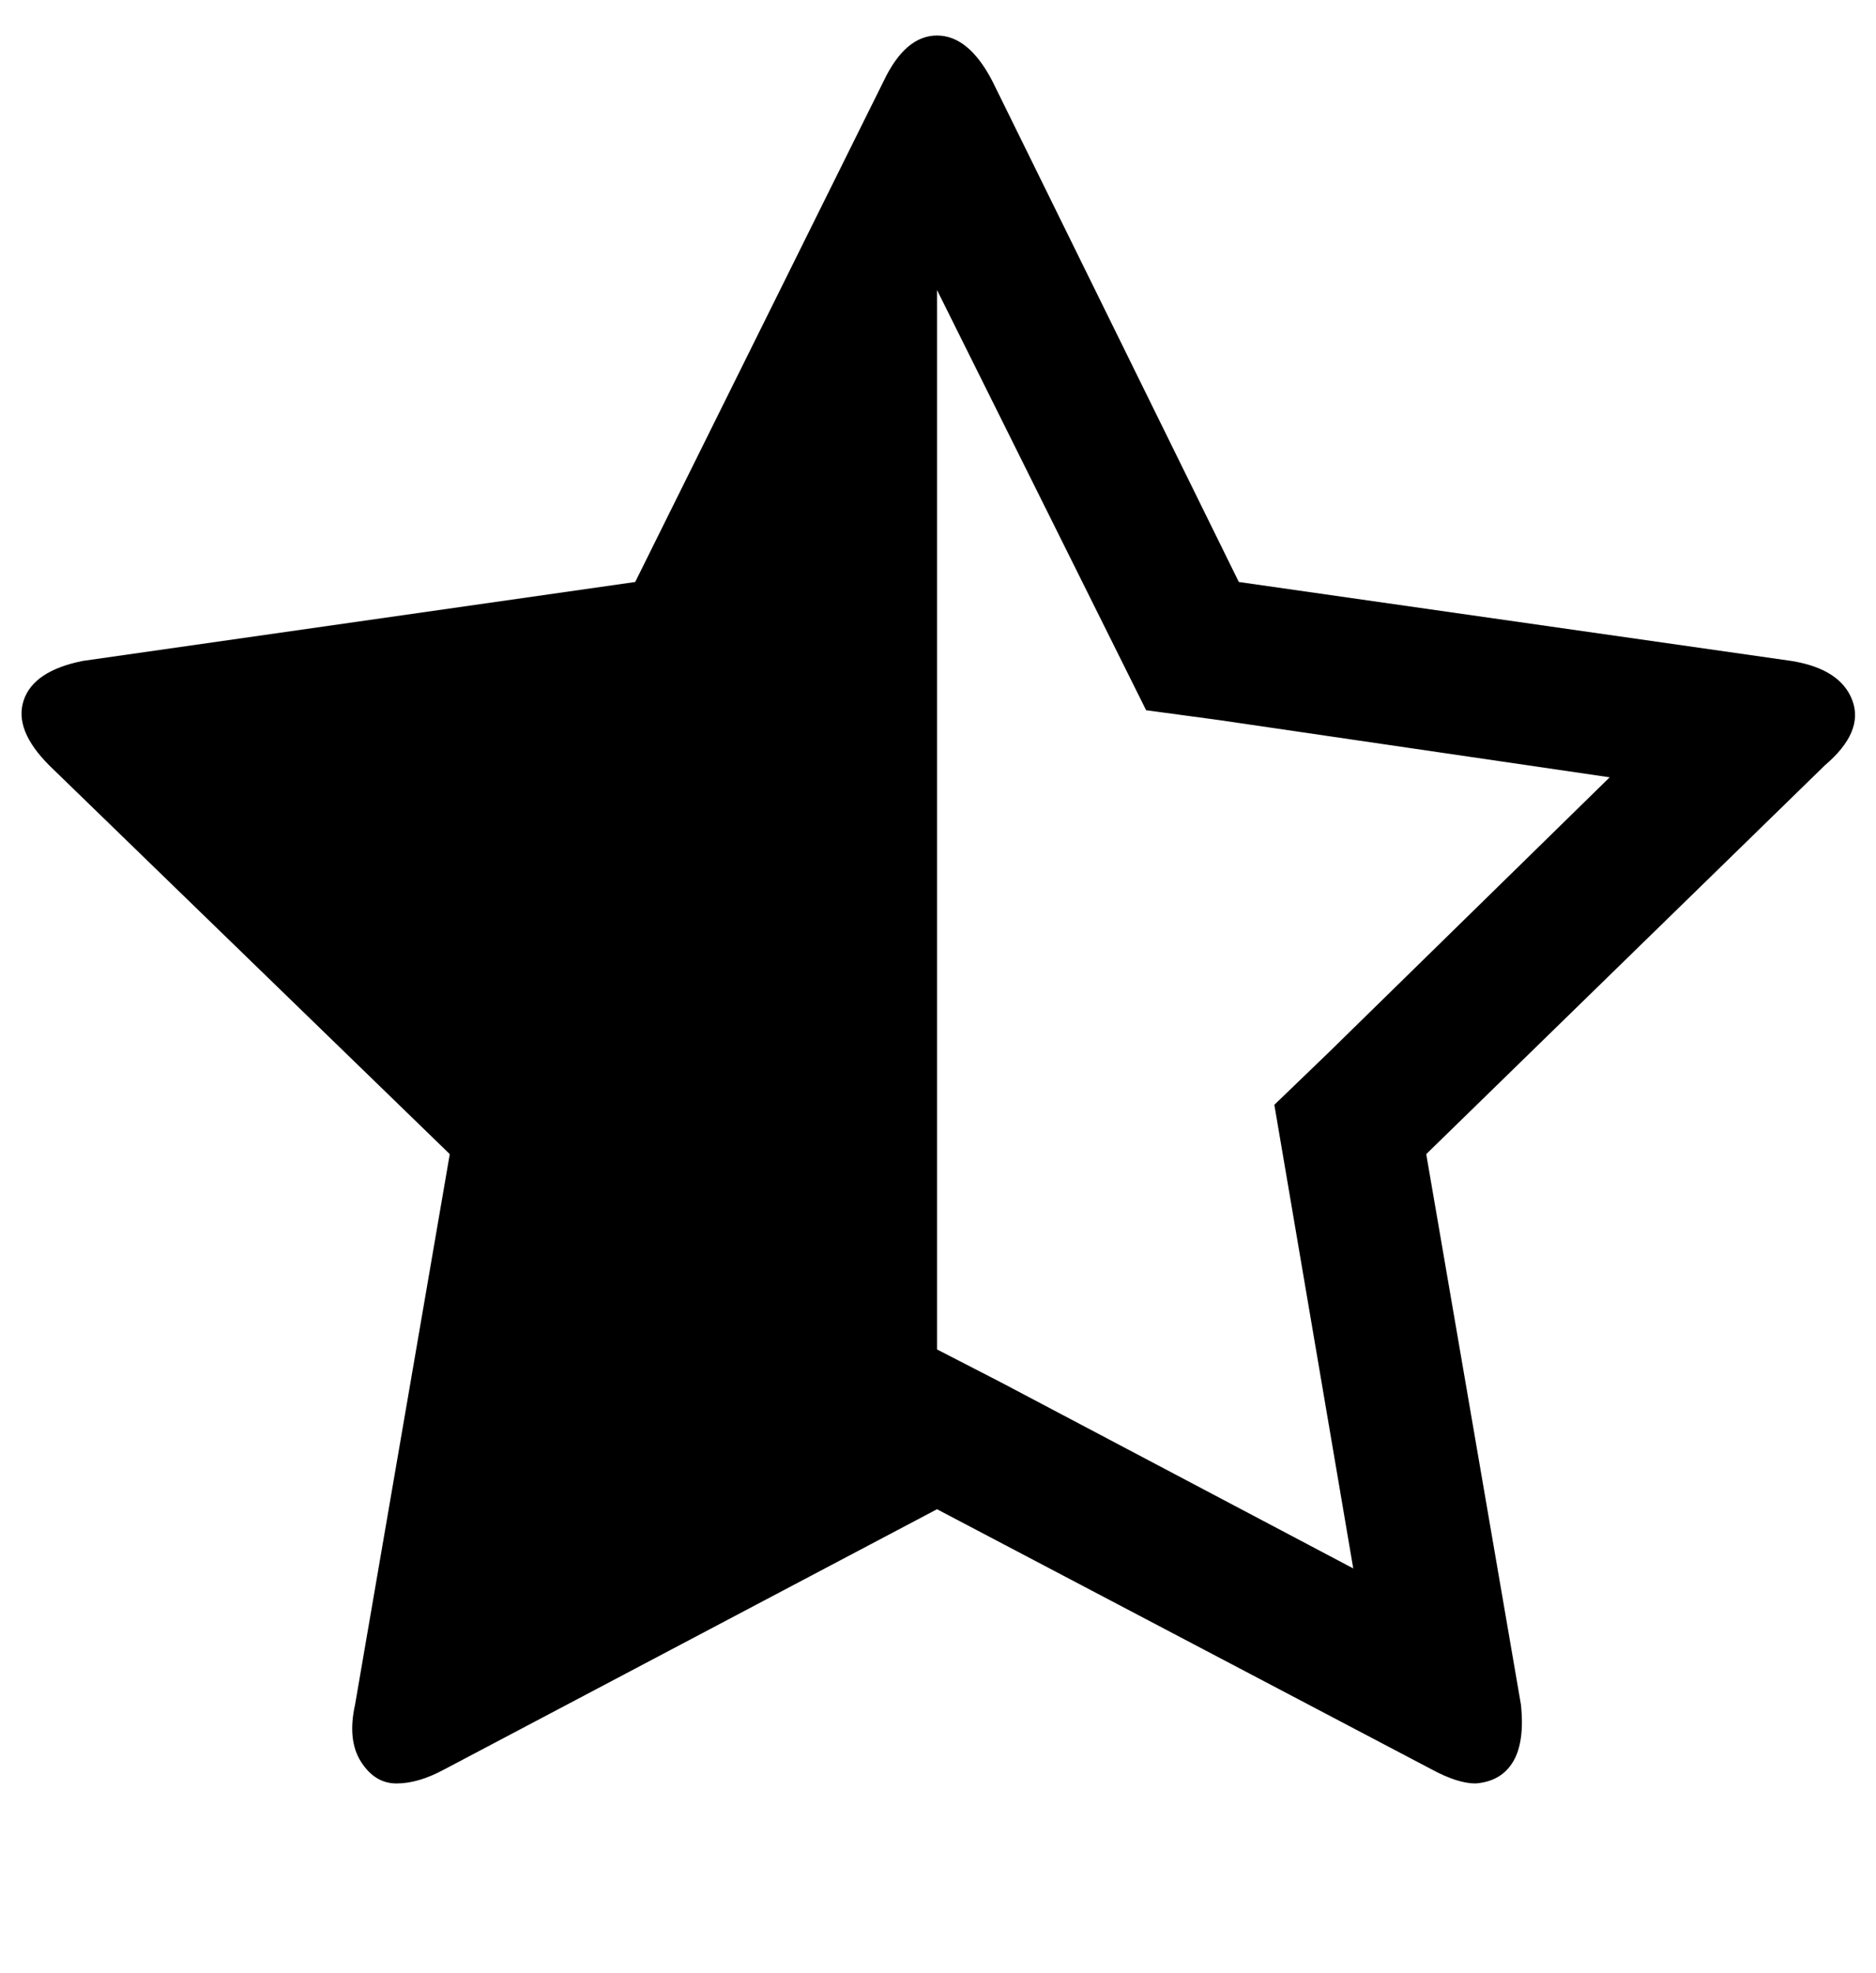
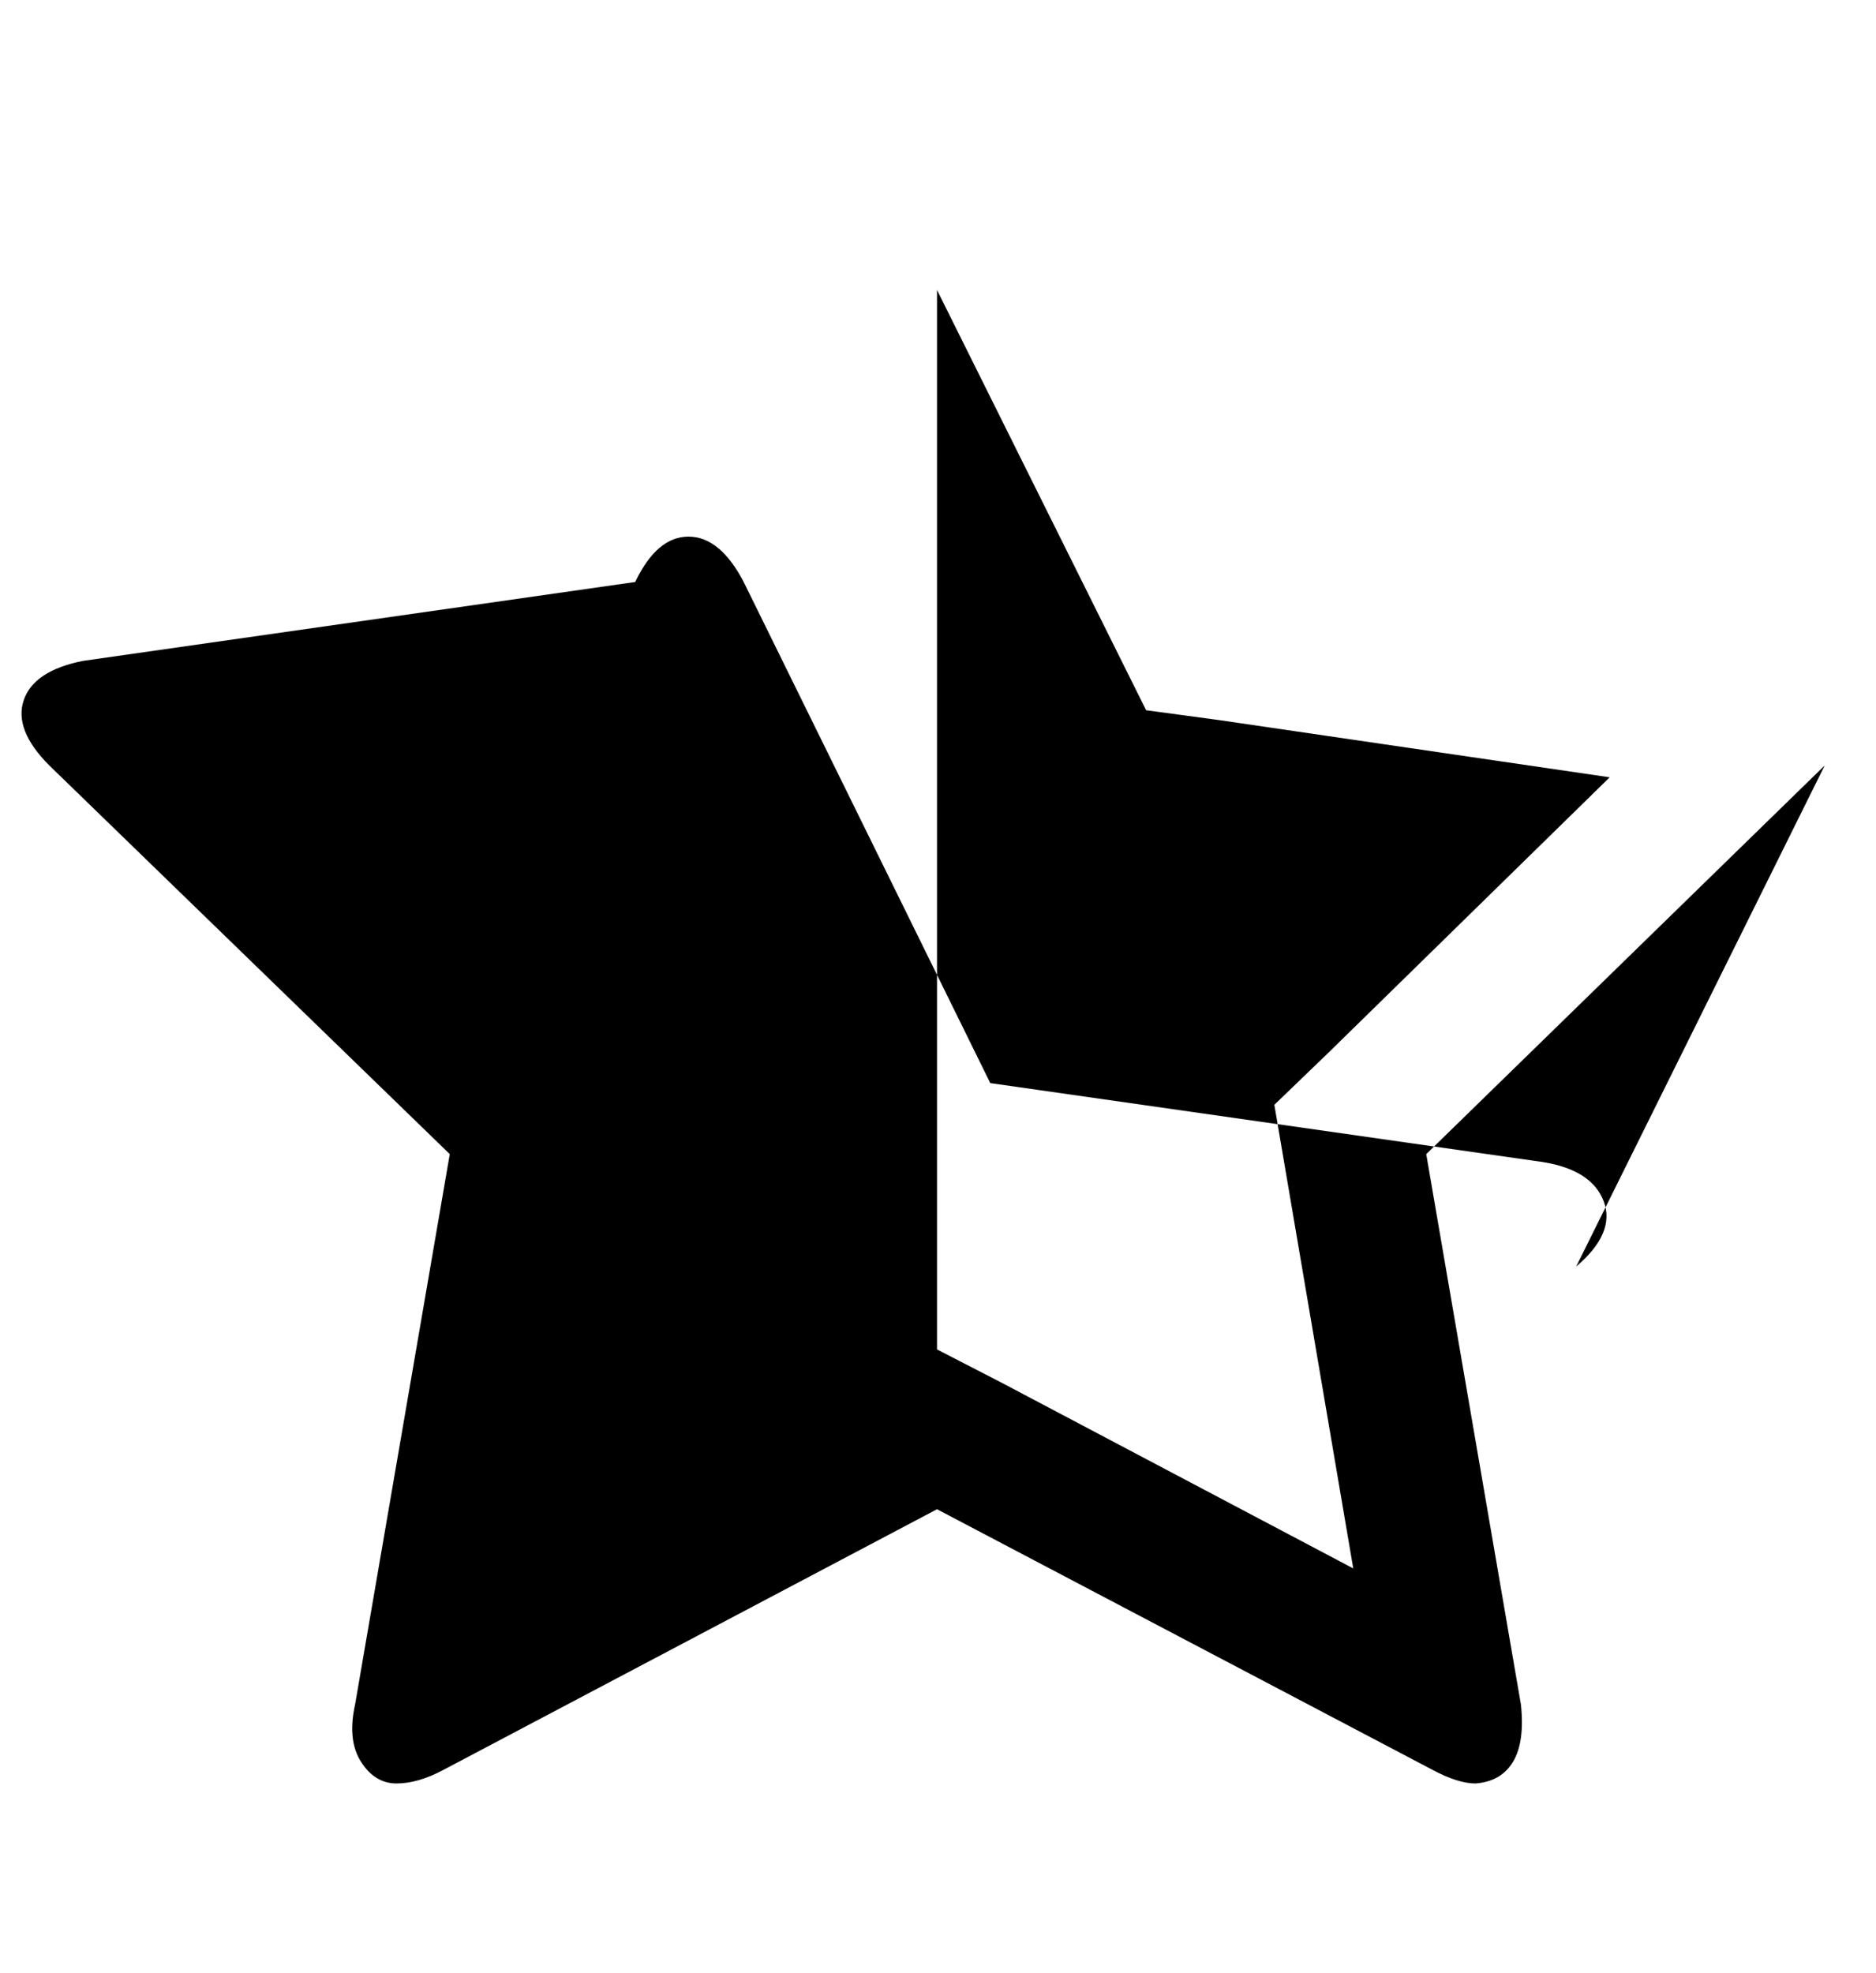
<svg xmlns="http://www.w3.org/2000/svg" version="1.1" viewBox="-11 0 951 1000">
-   <path fill="currentColor" d="M662 534l143 -140l-198 -29l-37 -5l-106 -213v537l33 17l178 94l-40 -235zM914 388l-202 197l48 279q2 19 -4 29t-19 11q-9 0 -22 -7l-251 -132l-250 132q-13 7 -24 7t-18 -11t-3 -29l48 -279l-203 -197q-18 -18 -13 -33t30 -20l280 -40l126 -254q11 -23 27 -23t28 23 l125 254l280 40q25 4 31 20t-14 33z" />
+   <path fill="currentColor" d="M662 534l143 -140l-198 -29l-37 -5l-106 -213v537l33 17l178 94l-40 -235zM914 388l-202 197l48 279q2 19 -4 29t-19 11q-9 0 -22 -7l-251 -132l-250 132q-13 7 -24 7t-18 -11t-3 -29l48 -279l-203 -197q-18 -18 -13 -33t30 -20l280 -40q11 -23 27 -23t28 23 l125 254l280 40q25 4 31 20t-14 33z" />
</svg>